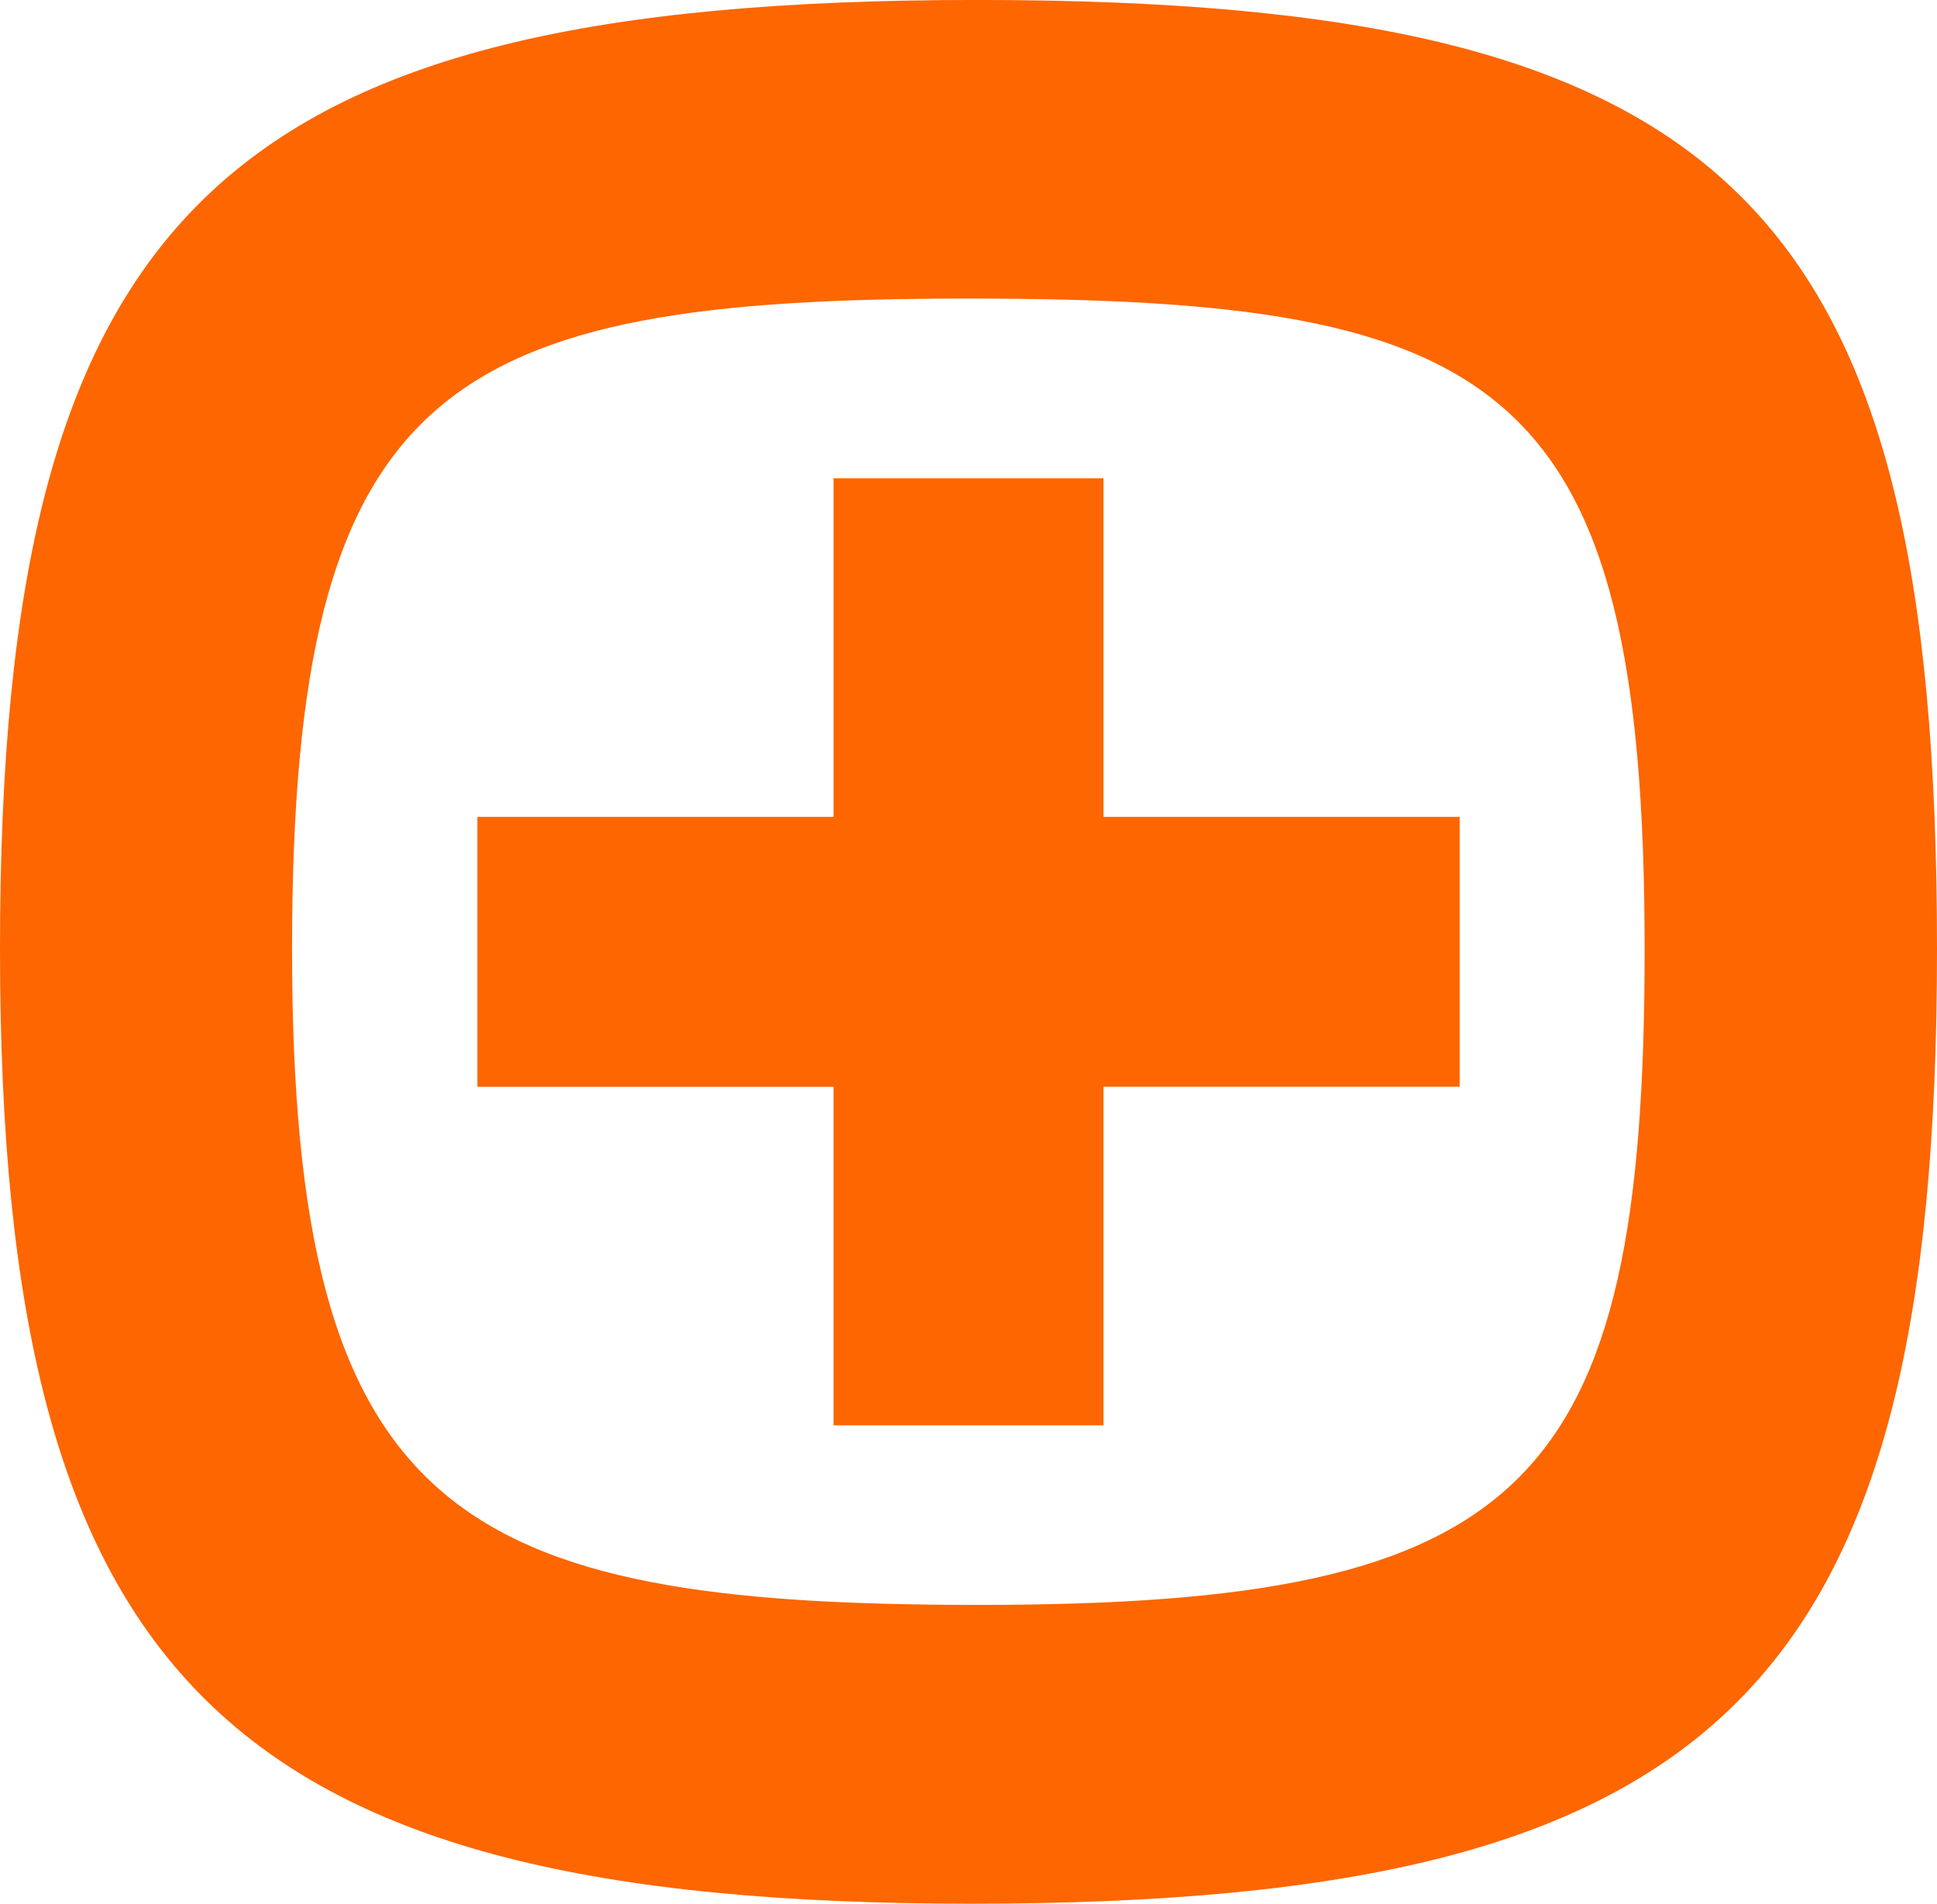
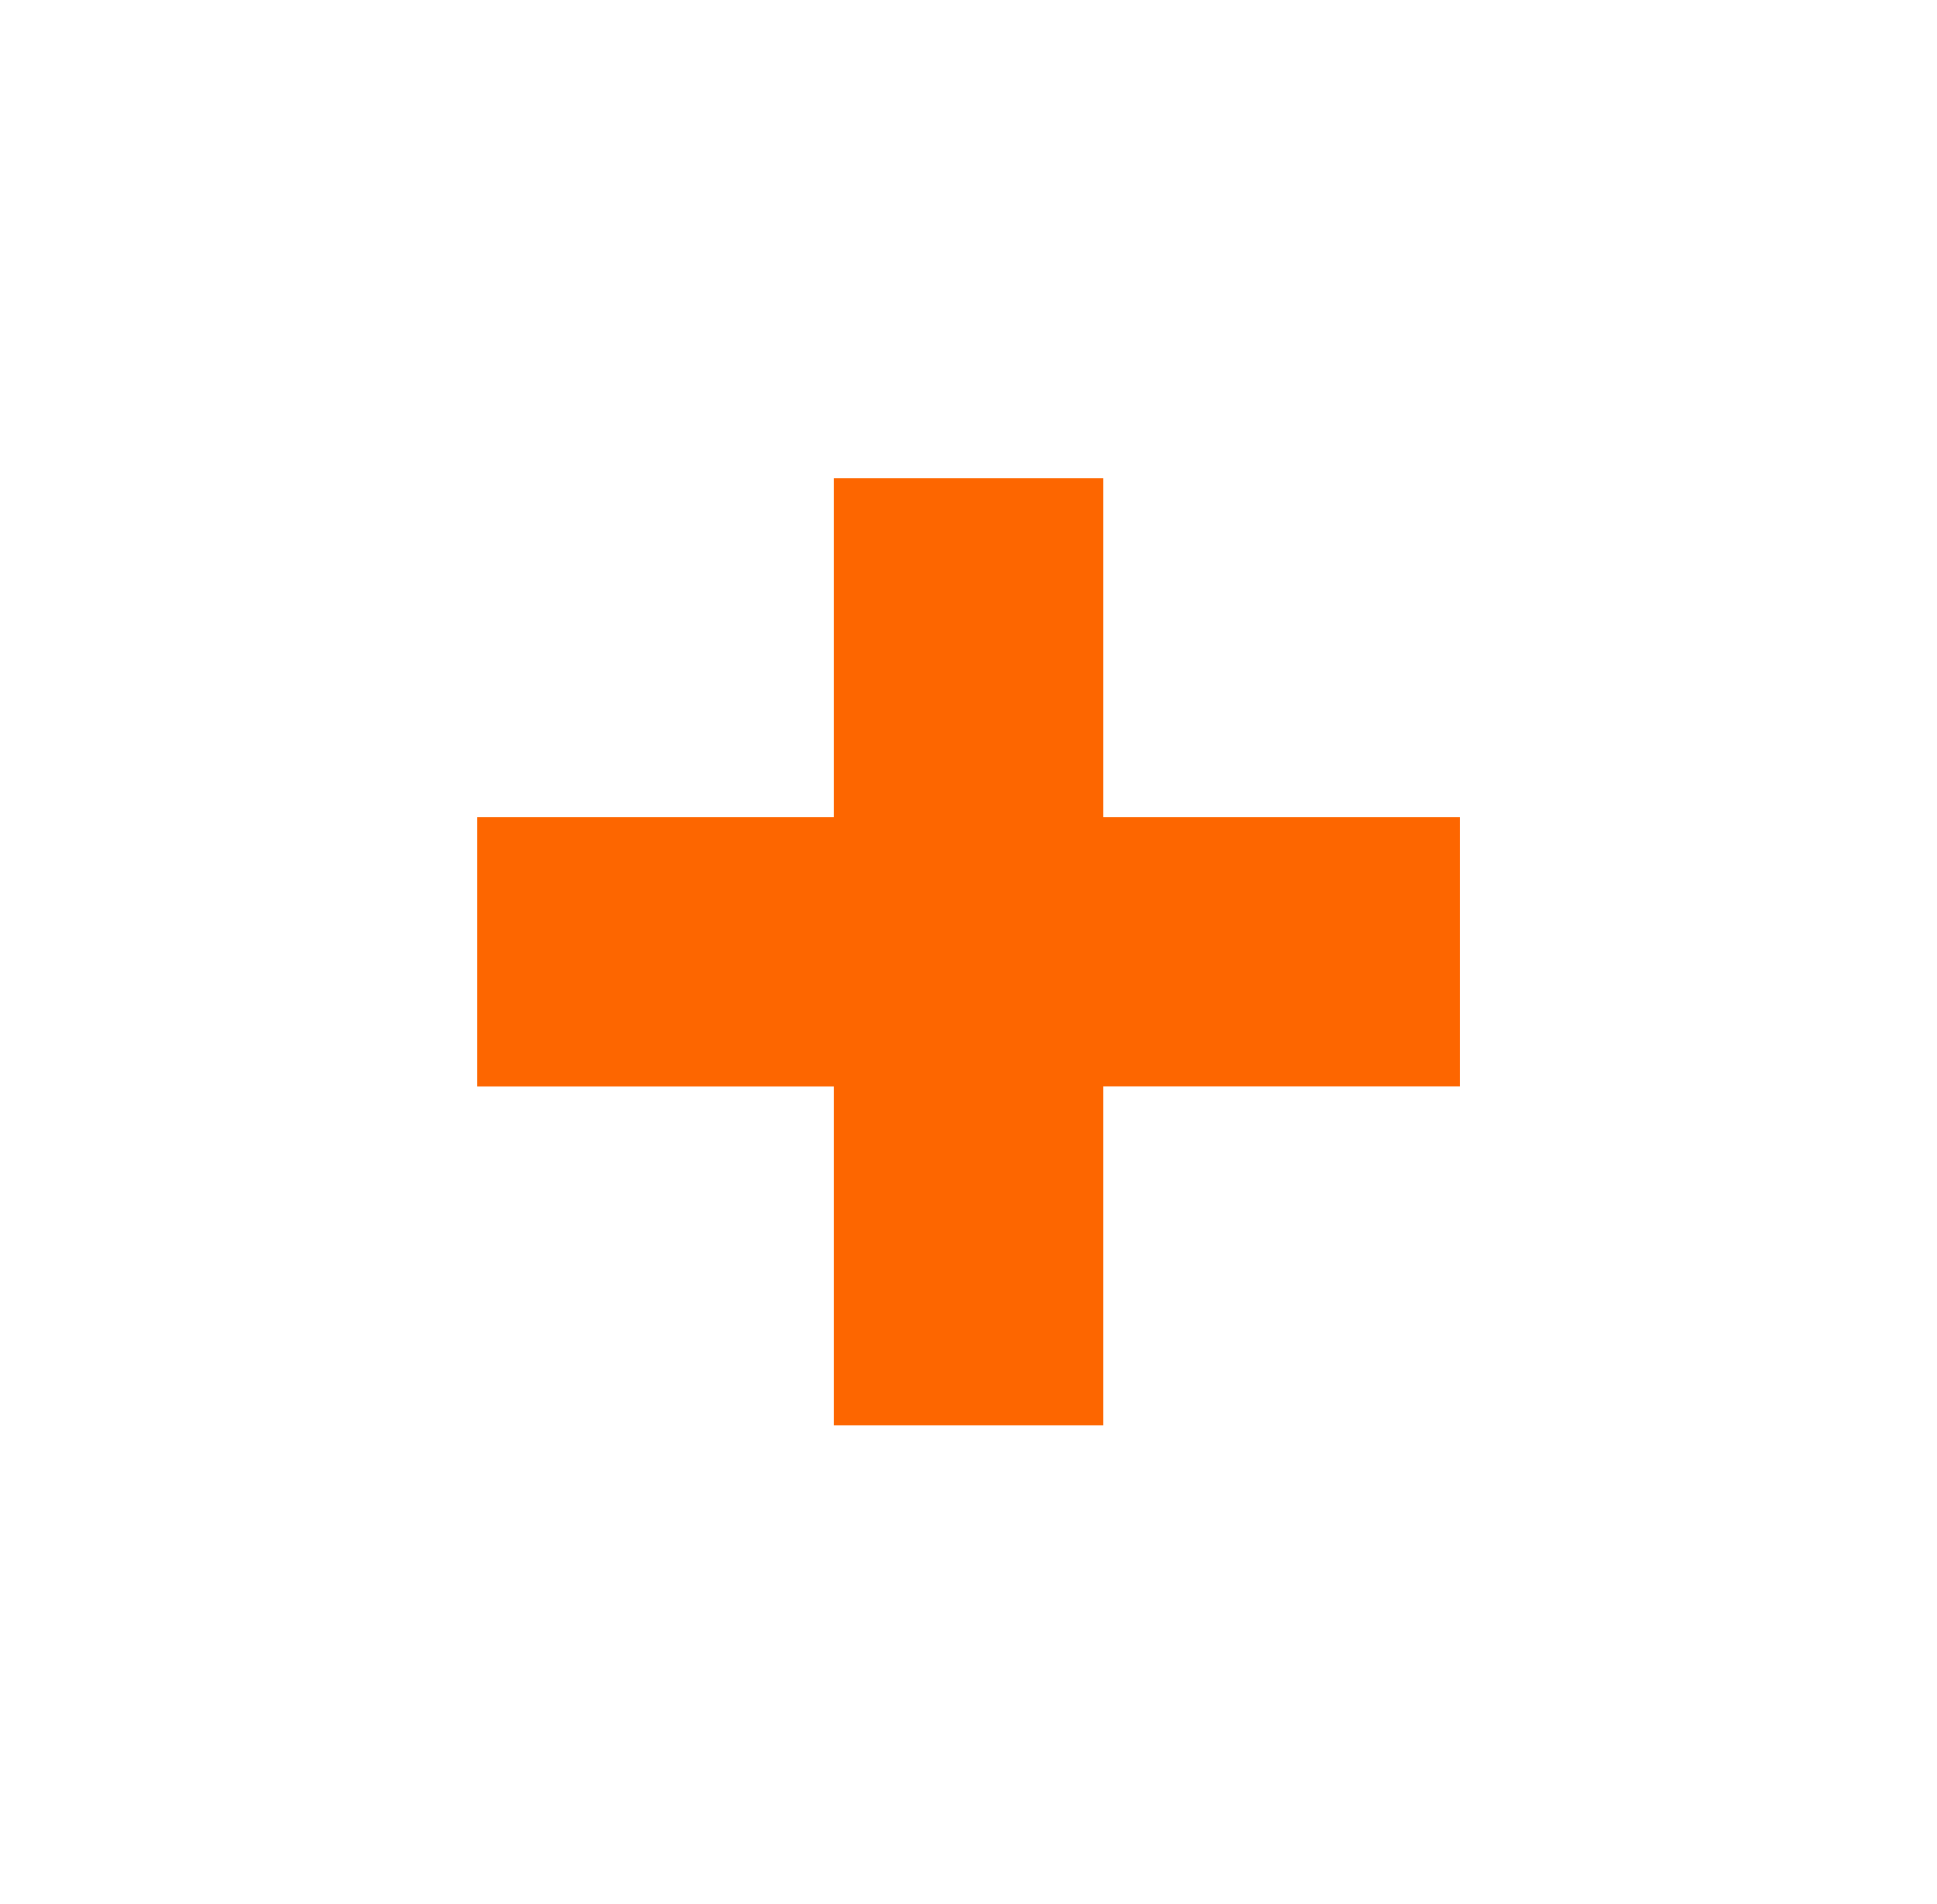
<svg xmlns="http://www.w3.org/2000/svg" width="66.305" height="65.155" viewBox="0 0 66.305 65.155">
  <g id="Grupo_5267" data-name="Grupo 5267" transform="translate(-411 -580.512)">
-     <path id="Trazado_5815" data-name="Trazado 5815" d="M442.884,0c-25.937,0-33.438,7.284-33.438,32.479,0,25.042,7.768,32.676,33.247,32.676,25.644,0,33.058-7.329,33.058-32.676C475.751,6.983,468.685,0,442.884,0m-.289,10.22c18.216,0,23.148,2.773,23.148,22.276,0,18.45-4.049,22.433-22.8,22.433-17.918,0-23.5-3.094-23.5-22.433s5.213-22.276,23.144-22.276" transform="translate(1.554 580.511)" fill="#fd6600" />
    <path id="Trazado_5816" data-name="Trazado 5816" d="M459.6,28.147H447.408V16.56h-9.24V28.147H425.976v9.239h12.192V48.972h9.24V37.385H459.6Z" transform="translate(1.366 580.322)" fill="#fd6600" />
  </g>
</svg>